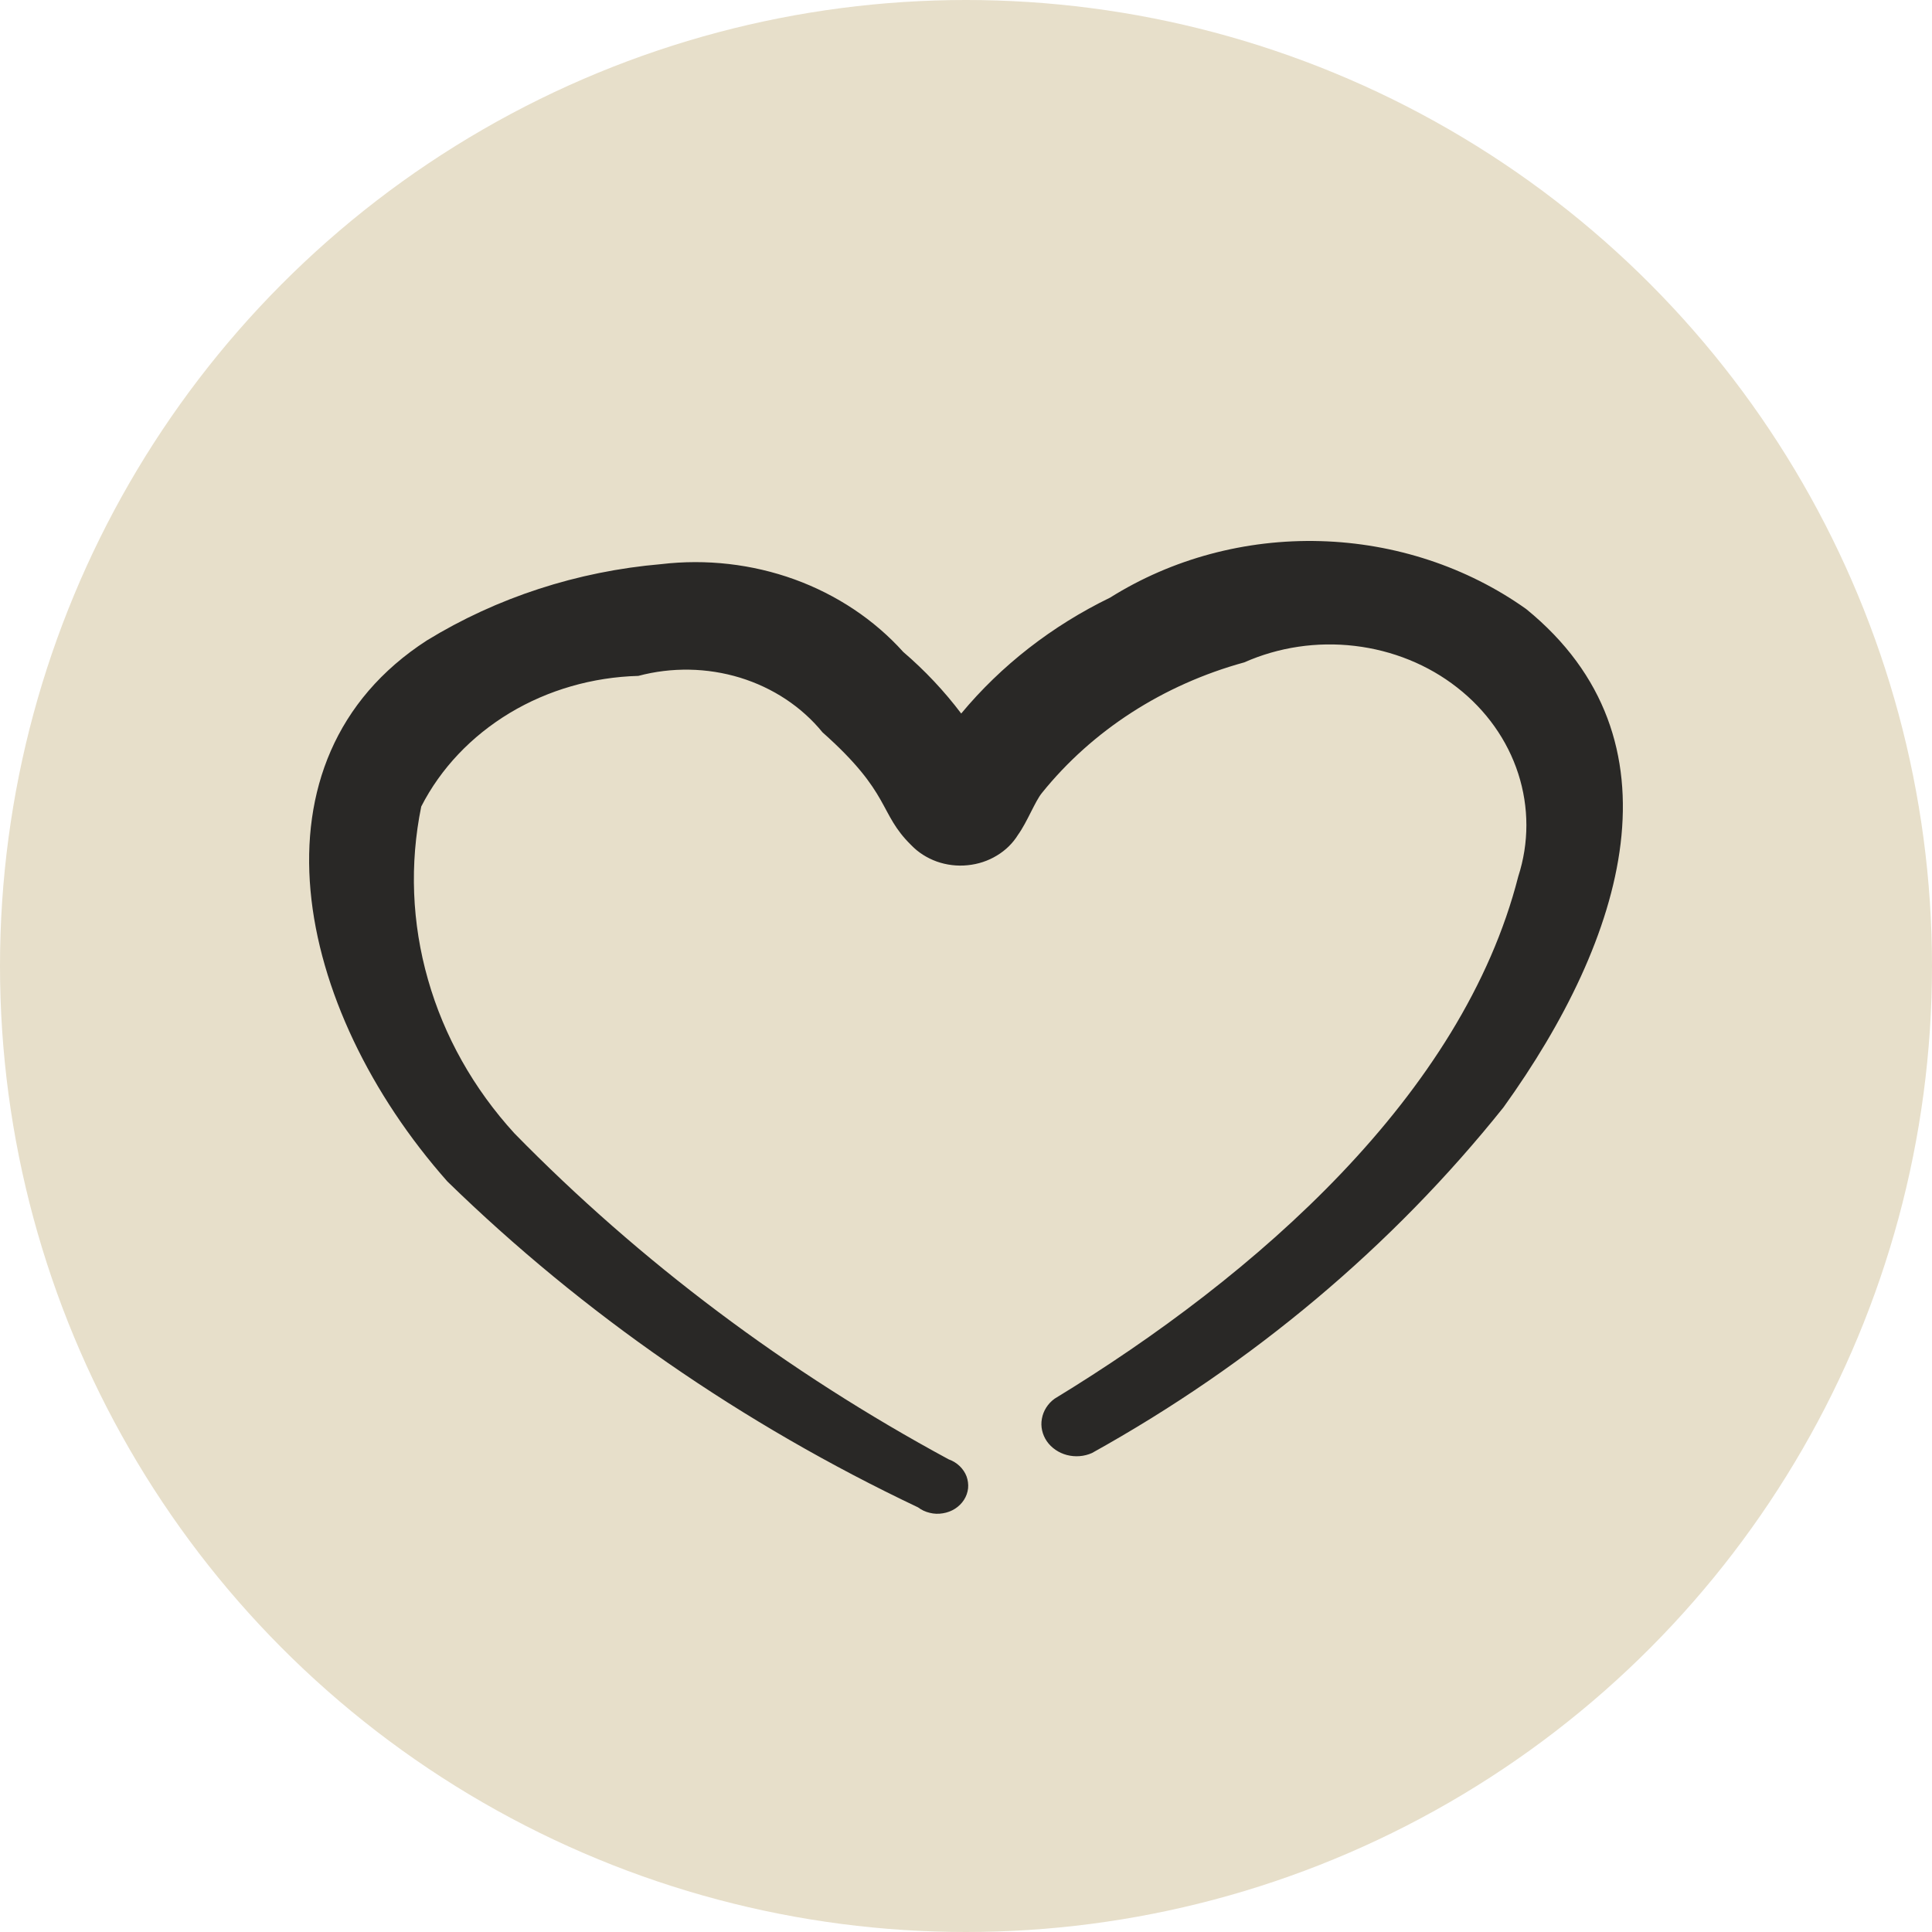
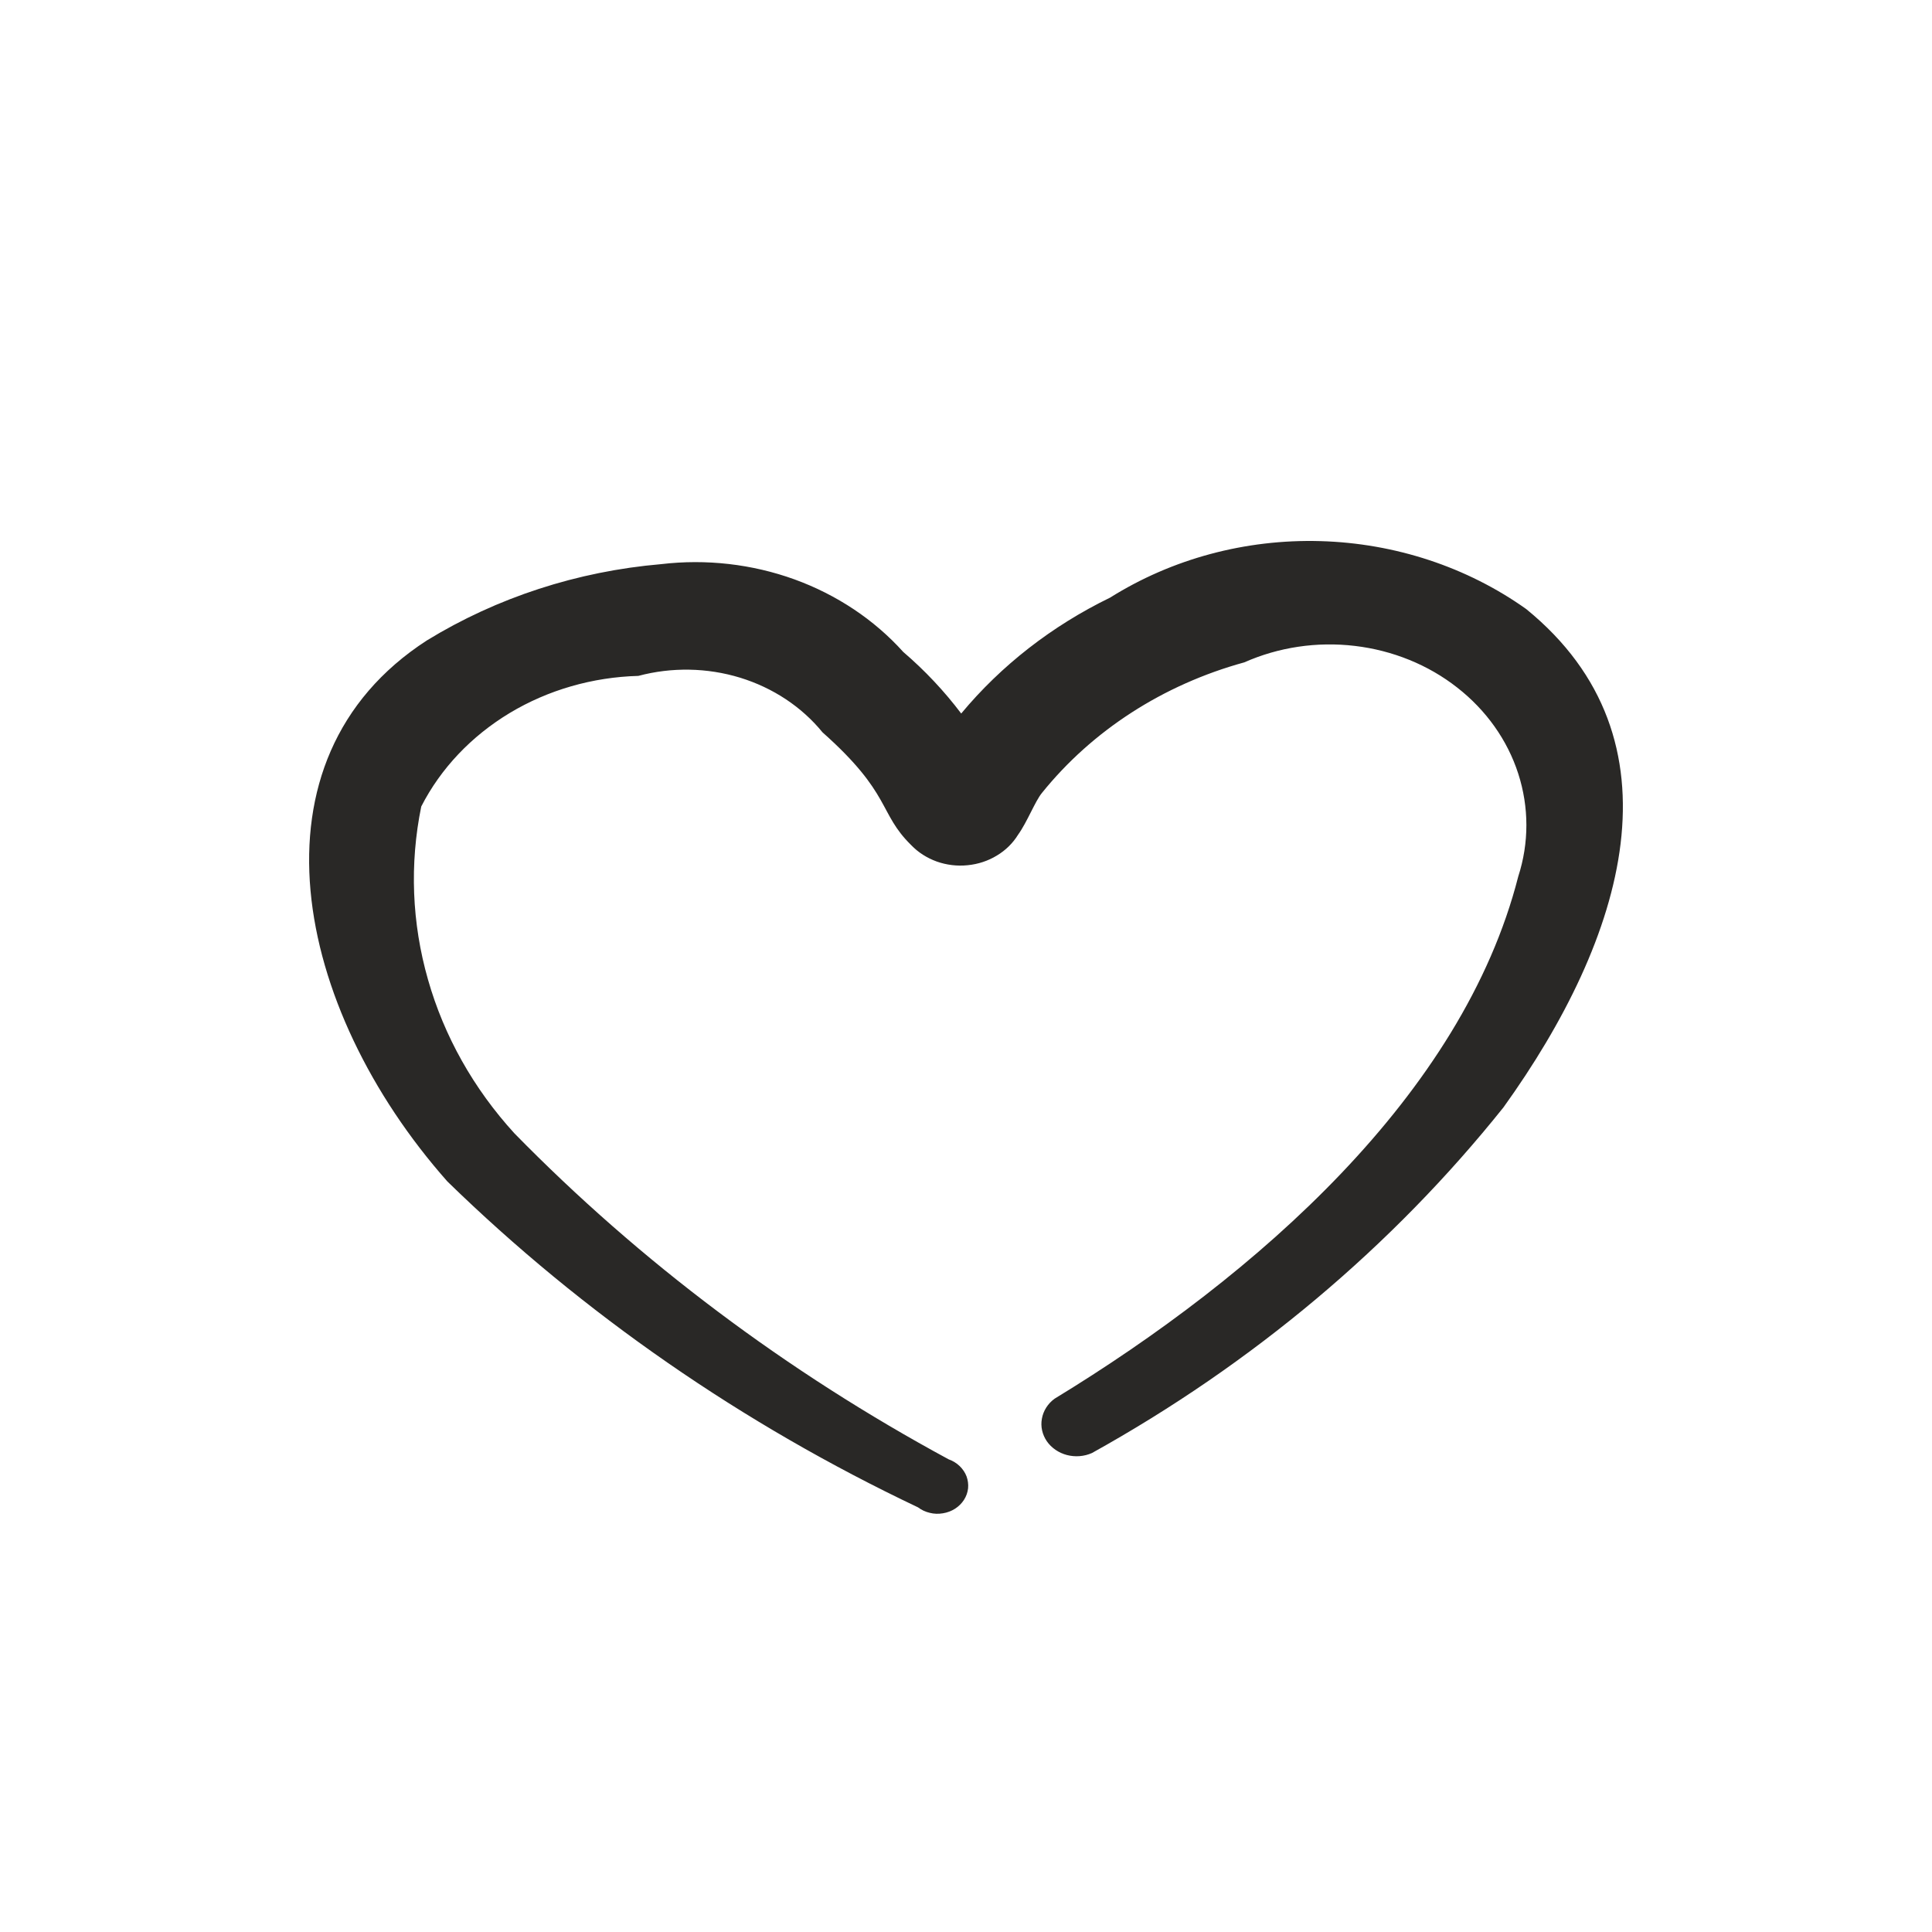
<svg xmlns="http://www.w3.org/2000/svg" width="25" height="25" viewBox="0 0 25 25" fill="none">
-   <circle cx="12.5" cy="12.5" r="12.5" fill="#E7DFCA" />
  <path fill-rule="evenodd" clip-rule="evenodd" d="M19.749 7.881C18.984 7.337 18.051 7.029 17.084 7.002C16.116 6.975 15.165 7.231 14.365 7.733C13.612 8.099 12.955 8.611 12.438 9.233C12.22 8.944 11.968 8.676 11.688 8.436C11.313 8.019 10.828 7.696 10.28 7.497C9.732 7.299 9.139 7.231 8.555 7.3C7.471 7.393 6.43 7.732 5.524 8.287C3.141 9.828 3.803 13.045 5.789 15.288C7.545 17 9.604 18.426 11.879 19.505C11.924 19.539 11.975 19.563 12.031 19.576C12.086 19.59 12.144 19.592 12.201 19.582C12.257 19.573 12.311 19.553 12.358 19.523C12.405 19.493 12.445 19.453 12.474 19.408C12.503 19.363 12.521 19.312 12.527 19.259C12.532 19.207 12.525 19.154 12.507 19.104C12.488 19.054 12.457 19.009 12.418 18.971C12.378 18.933 12.33 18.903 12.276 18.884C10.179 17.75 8.284 16.328 6.657 14.666C6.128 14.087 5.746 13.407 5.538 12.675C5.329 11.944 5.299 11.179 5.451 10.436C5.703 9.943 6.1 9.525 6.596 9.226C7.092 8.928 7.668 8.762 8.26 8.746C8.691 8.631 9.15 8.639 9.576 8.769C10.002 8.9 10.374 9.146 10.643 9.476C11.541 10.274 11.364 10.517 11.791 10.936C11.881 11.03 11.994 11.102 12.121 11.148C12.248 11.193 12.385 11.21 12.52 11.196C12.656 11.183 12.786 11.14 12.899 11.071C13.013 11.003 13.107 10.91 13.174 10.801C13.291 10.639 13.394 10.368 13.483 10.26C14.134 9.452 15.052 8.859 16.101 8.571C16.545 8.374 17.042 8.3 17.531 8.358C18.02 8.416 18.48 8.602 18.855 8.896C19.231 9.189 19.506 9.577 19.646 10.011C19.786 10.445 19.787 10.907 19.646 11.342C18.926 14.166 16.263 16.505 13.645 18.1C13.558 18.164 13.5 18.256 13.482 18.358C13.463 18.459 13.487 18.563 13.546 18.65C13.606 18.736 13.699 18.8 13.806 18.828C13.914 18.856 14.029 18.847 14.13 18.802C16.208 17.648 18.018 16.127 19.455 14.329C21.029 12.139 21.824 9.571 19.749 7.881Z" fill="#292826" />
</svg>